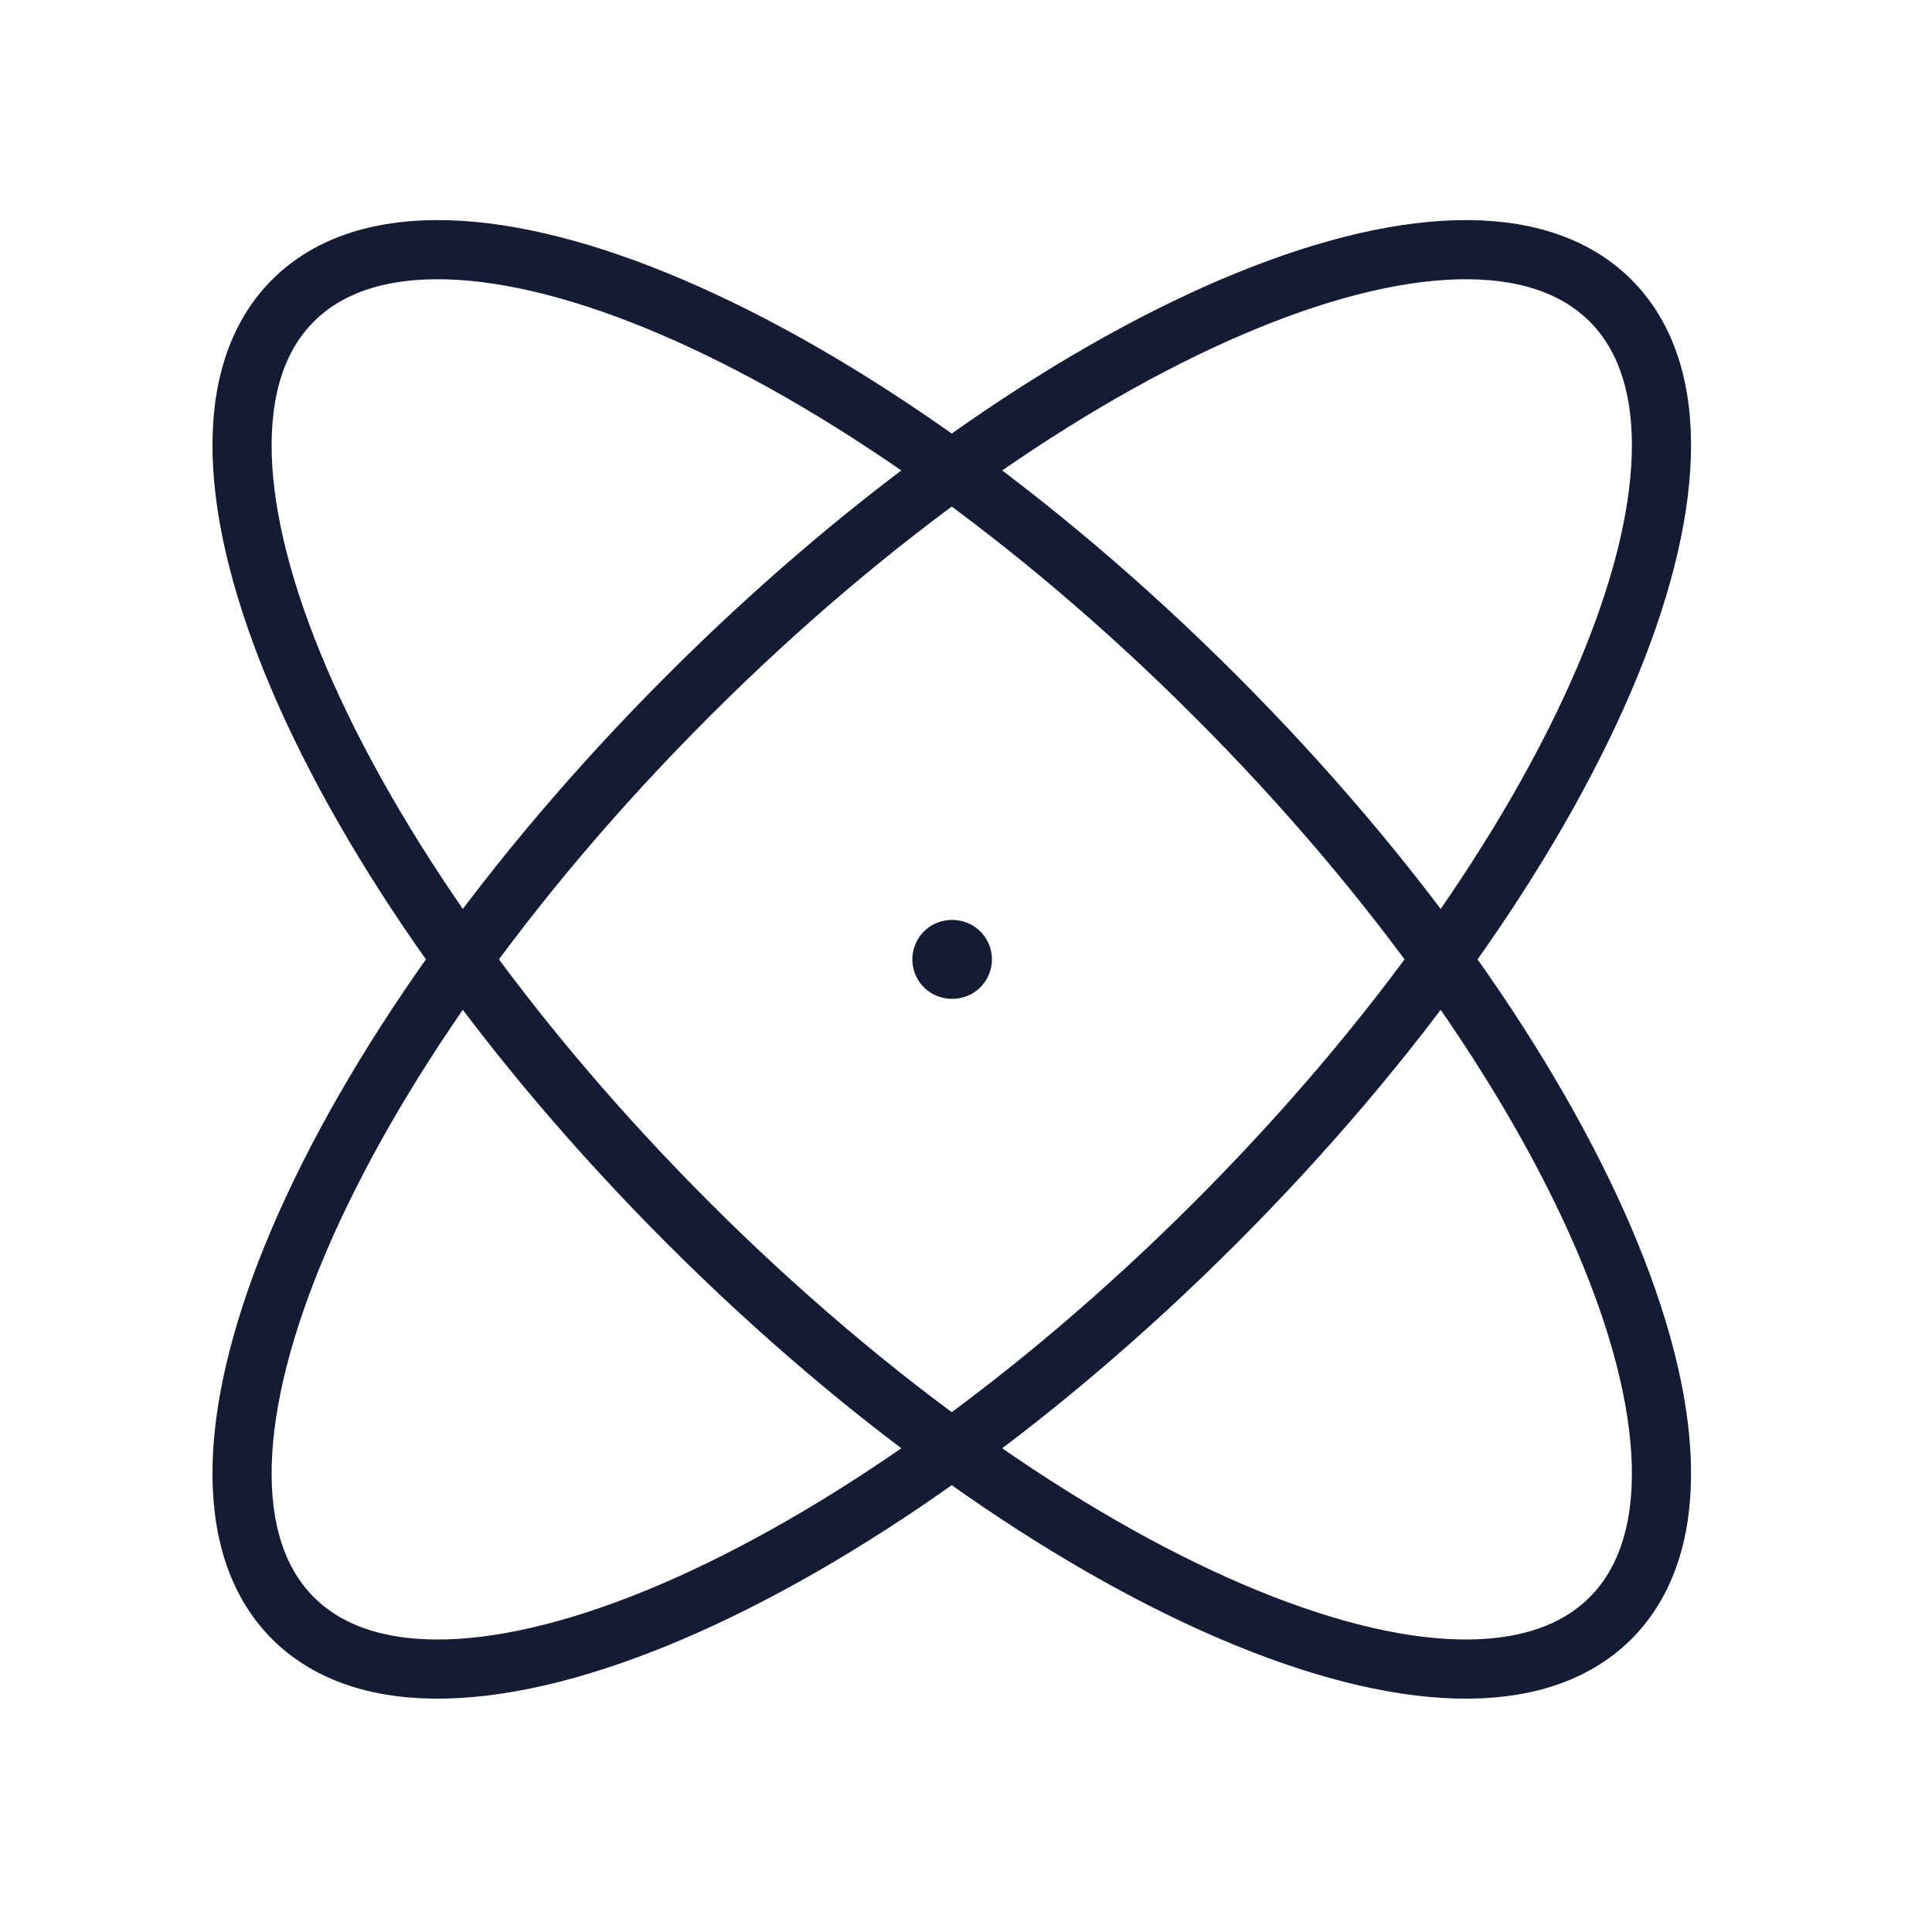
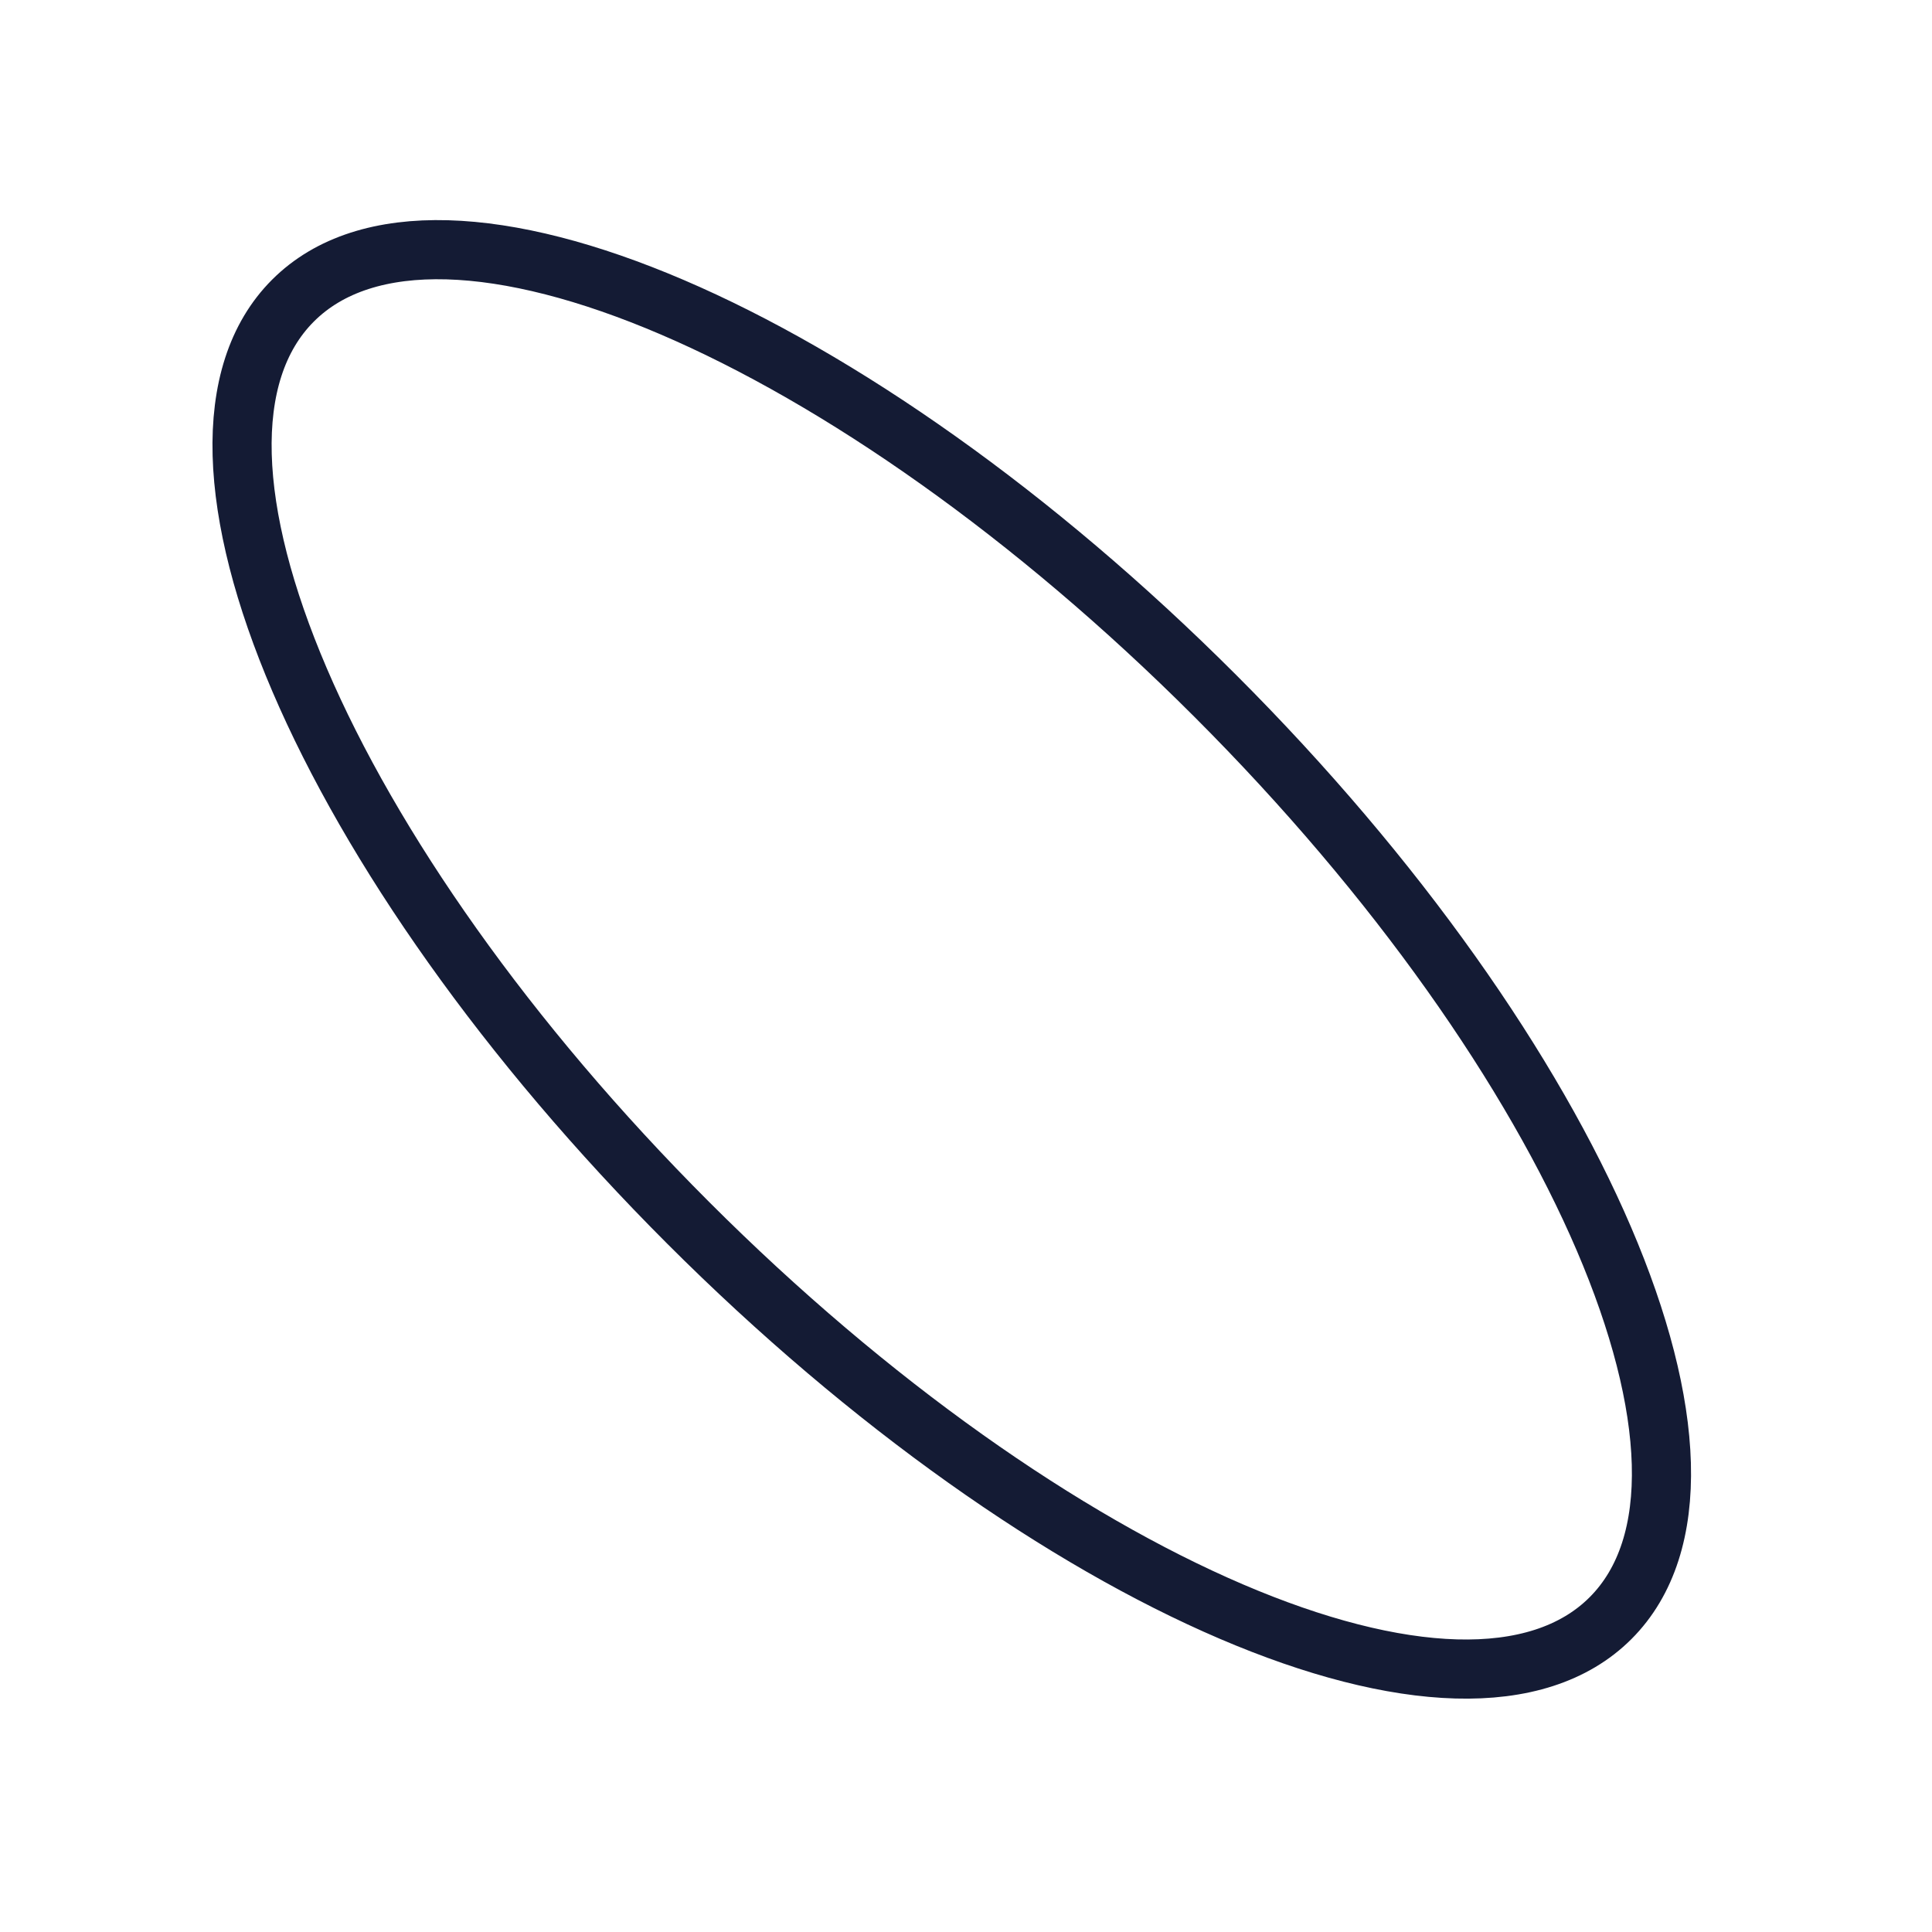
<svg xmlns="http://www.w3.org/2000/svg" width="49" height="49" viewBox="0 0 49 49" fill="none">
-   <path fill-rule="evenodd" clip-rule="evenodd" d="M40.847 7.624C37.156 3.933 26.683 8.421 17.455 17.649C8.228 26.876 3.739 37.349 7.431 41.04C11.122 44.731 21.594 40.243 30.822 31.015C40.05 21.788 44.538 11.315 40.847 7.624Z" stroke="#141B34" stroke-width="1.5" stroke-linecap="round" stroke-linejoin="round" />
  <path fill-rule="evenodd" clip-rule="evenodd" d="M7.431 7.624C3.739 11.315 8.228 21.788 17.455 31.015C26.683 40.243 37.156 44.731 40.847 41.04C44.538 37.349 40.05 26.876 30.822 17.649C21.594 8.421 11.122 3.933 7.431 7.624Z" stroke="#141B34" stroke-width="1.5" stroke-linecap="round" stroke-linejoin="round" />
-   <path d="M24.157 24.332H24.139" stroke="#141B34" stroke-width="2" stroke-linecap="round" stroke-linejoin="round" />
</svg>